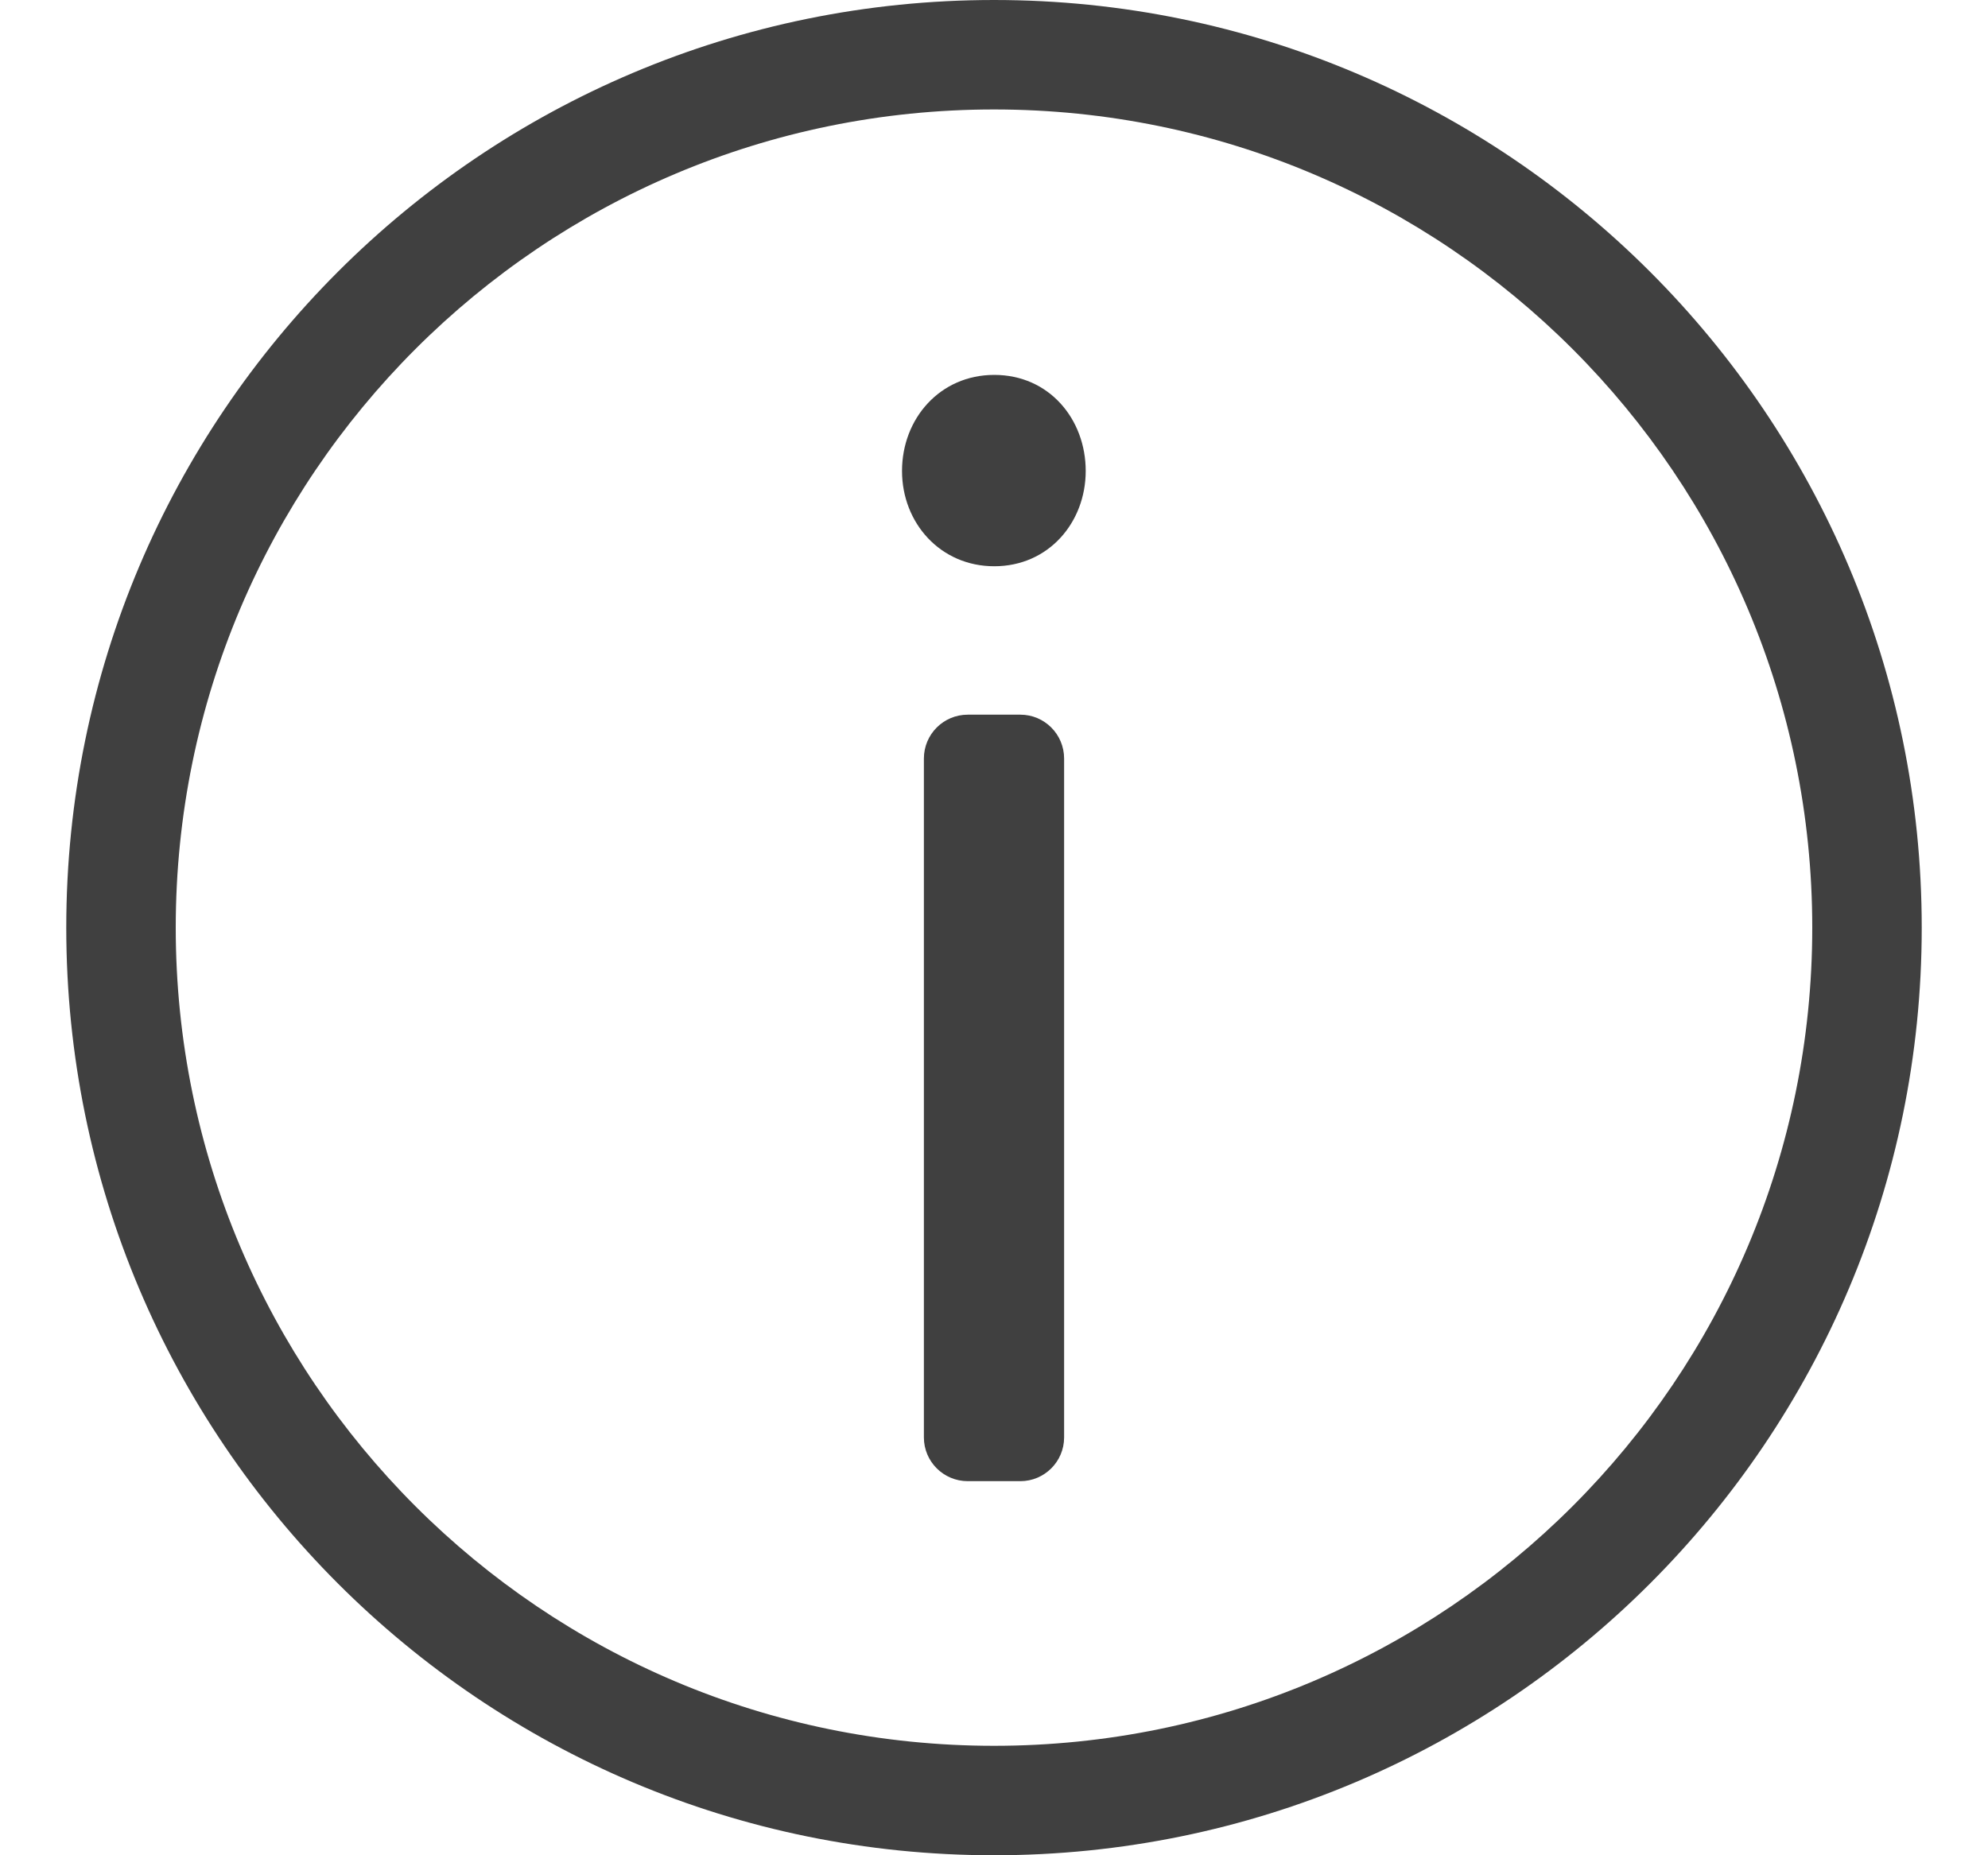
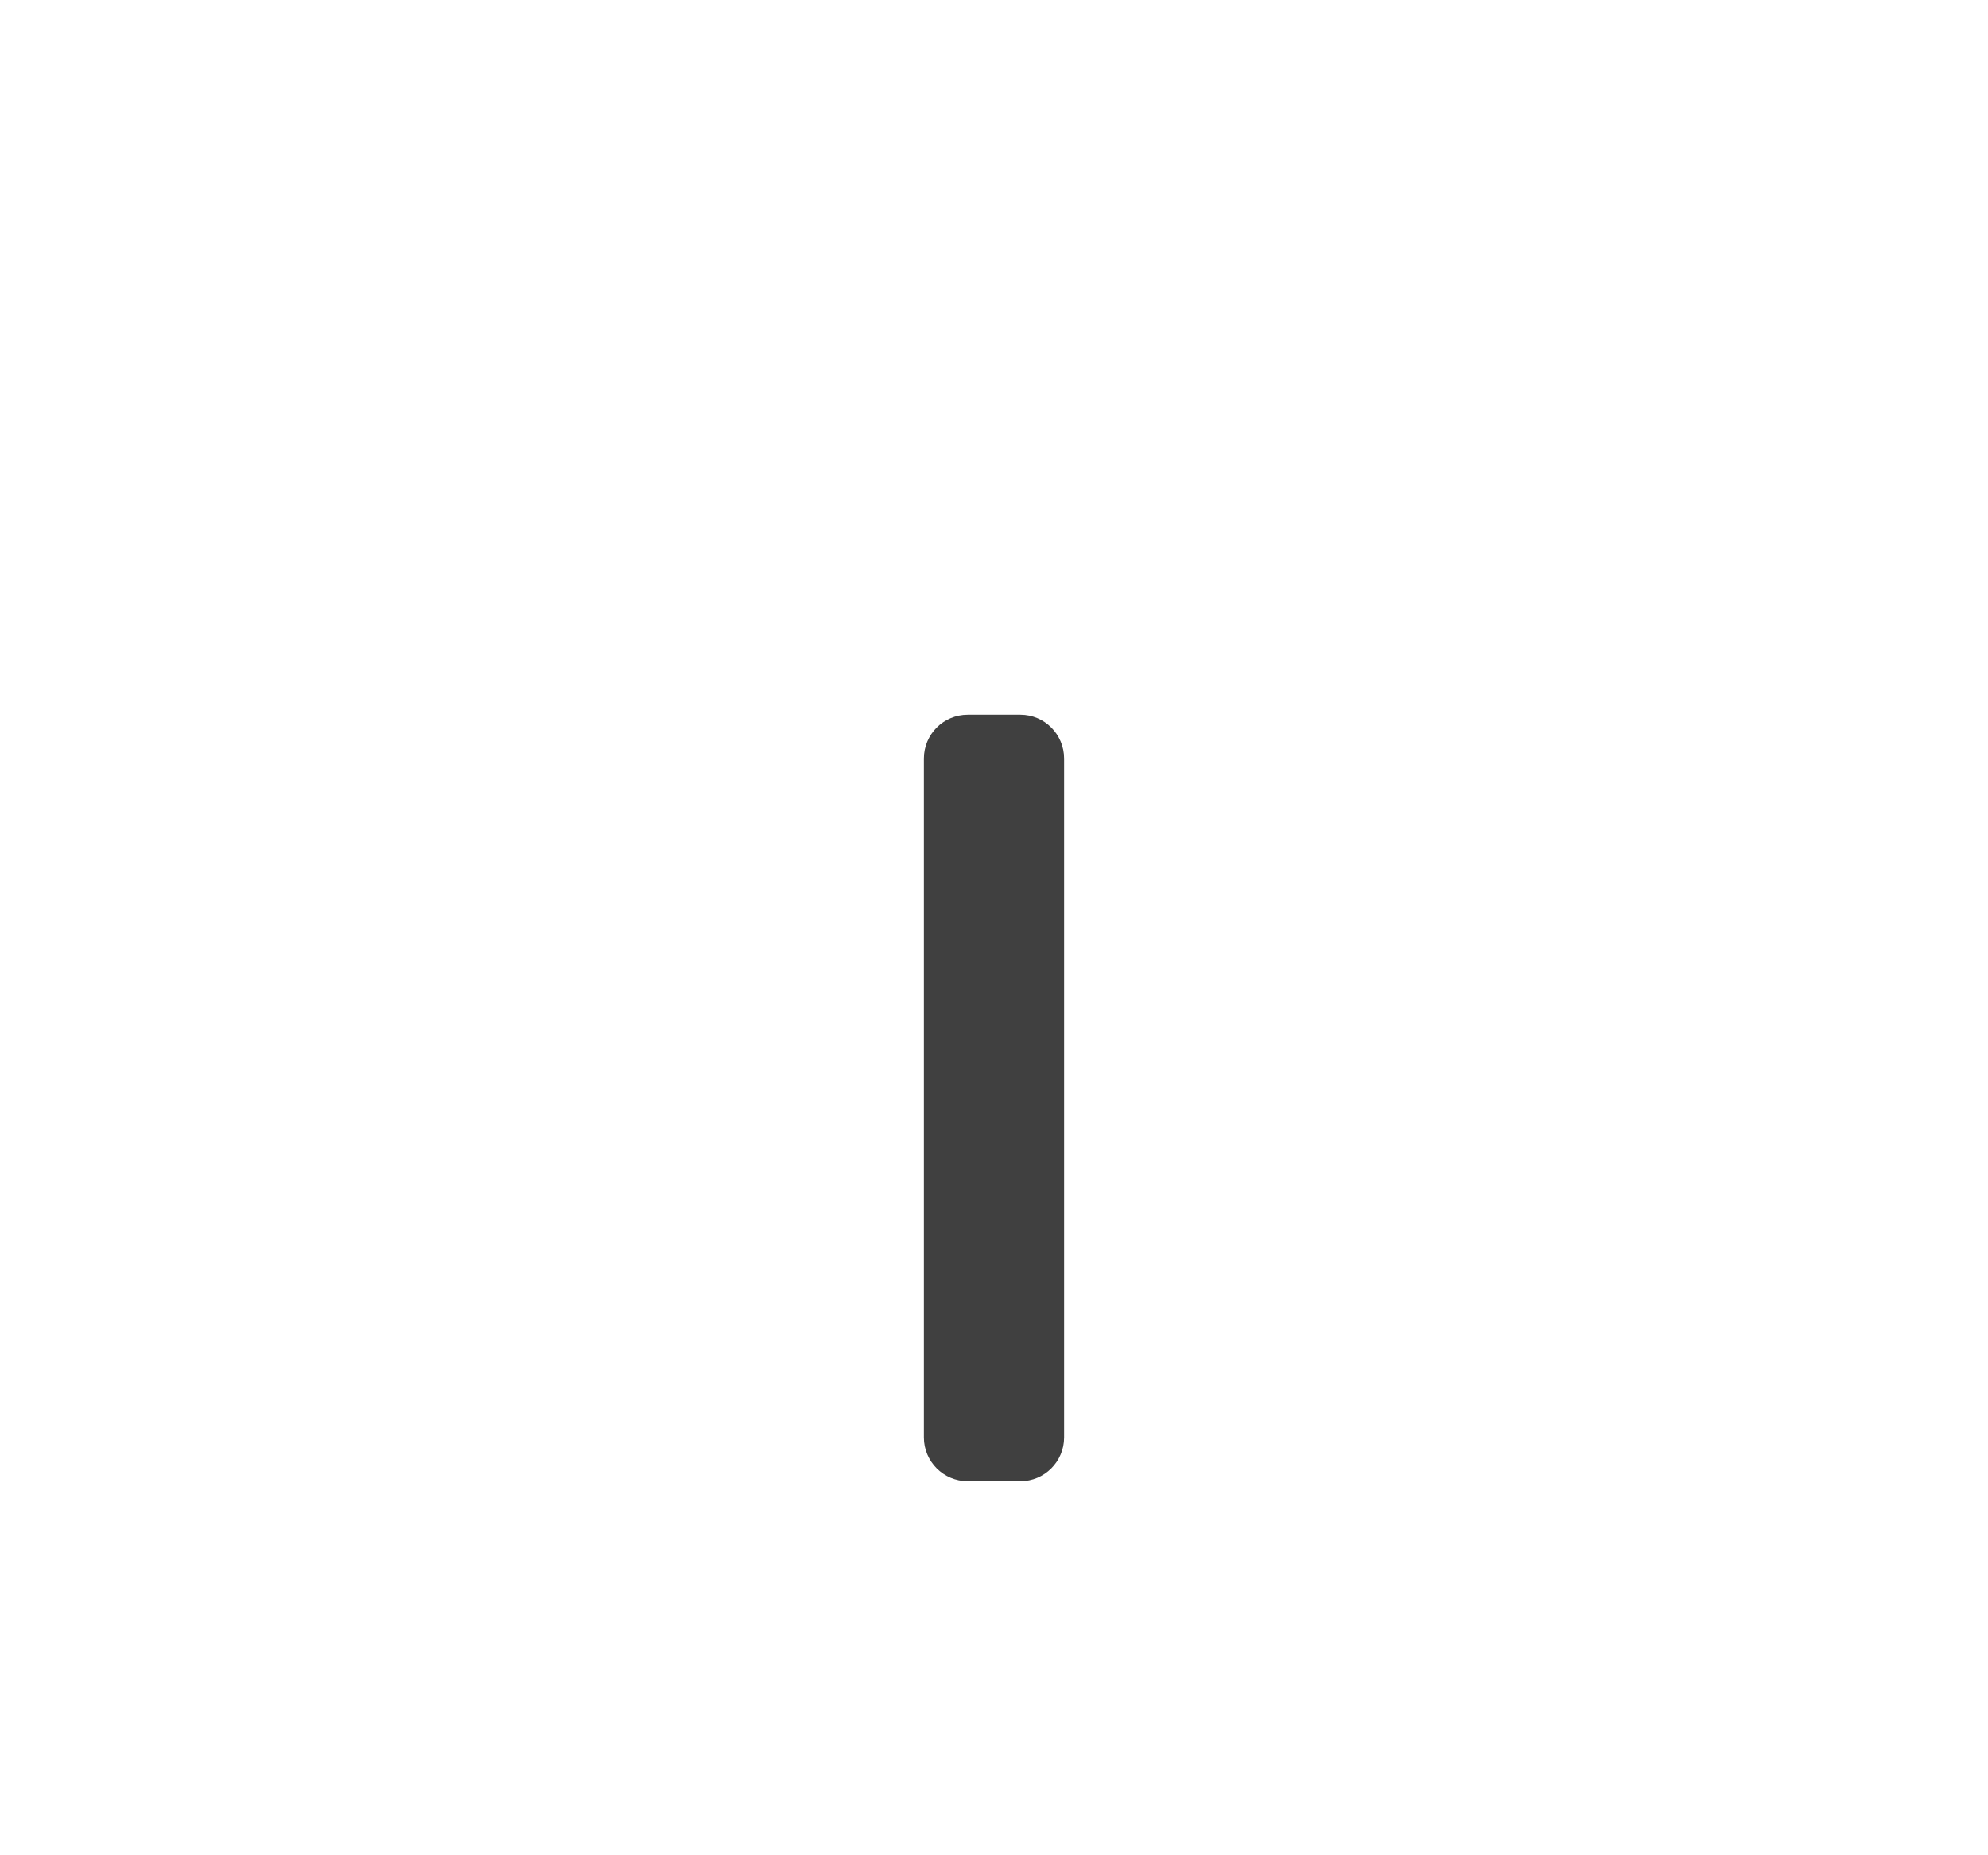
<svg xmlns="http://www.w3.org/2000/svg" width="15" height="14" viewBox="0 0 15 14" fill="none">
-   <path fill-rule="evenodd" clip-rule="evenodd" d="M14.5 7C14.5 10.866 11.366 14 7.5 14C3.634 14 0.5 10.866 0.5 7C0.5 3.134 3.634 0 7.5 0C11.366 0 14.5 3.134 14.5 7ZM7.5 13.174C10.91 13.174 13.674 10.41 13.674 7C13.674 3.59 10.91 0.826 7.5 0.826C4.09 0.826 1.326 3.59 1.326 7C1.326 10.41 4.09 13.174 7.5 13.174Z" fill="currentColor" fill-opacity="0.75" />
-   <path fill-rule="evenodd" clip-rule="evenodd" d="M8.192 3.554C8.192 3.163 7.916 2.829 7.502 2.829C7.093 2.829 6.806 3.158 6.806 3.554C6.806 3.946 7.095 4.273 7.502 4.273C7.913 4.273 8.192 3.941 8.192 3.554Z" fill="currentColor" fill-opacity="0.75" />
  <path d="M6.971 5.724C6.971 5.541 7.119 5.393 7.302 5.393H7.699C7.881 5.393 8.029 5.541 8.029 5.724V10.847C8.029 11.029 7.881 11.177 7.699 11.177H7.302C7.119 11.177 6.971 11.029 6.971 10.847V5.724Z" fill="currentColor" fill-opacity="0.75" />
</svg>